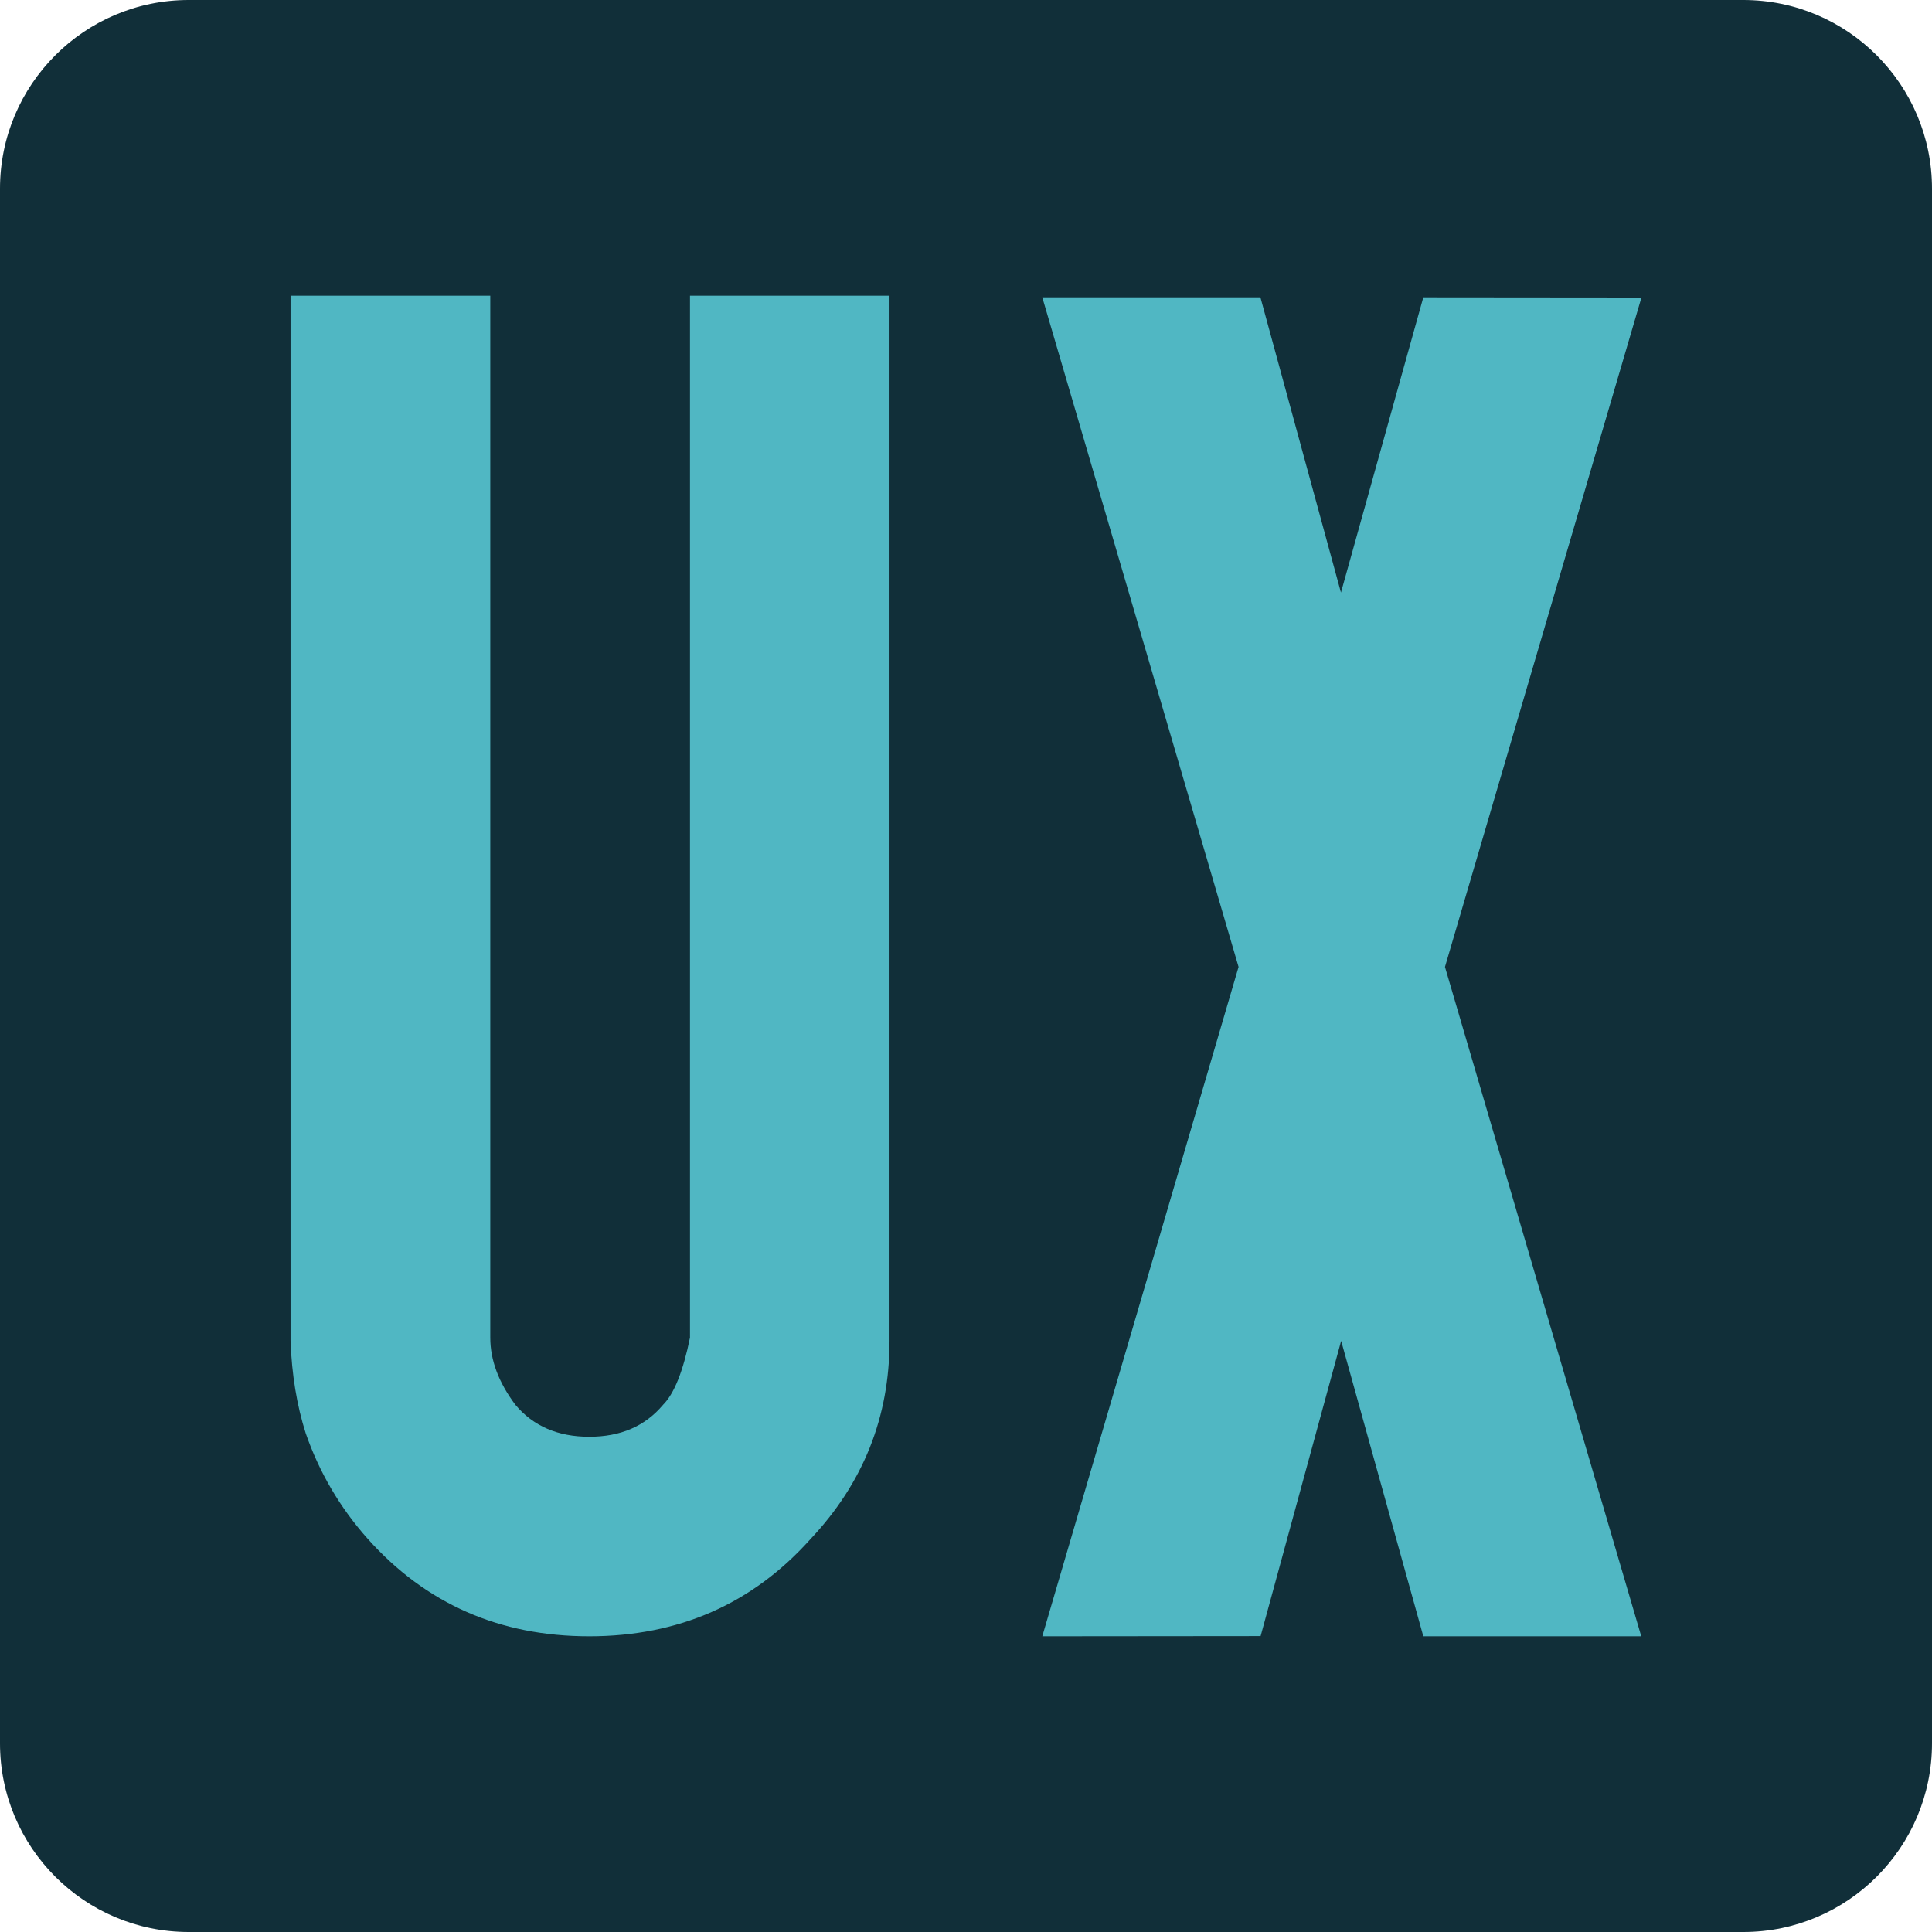
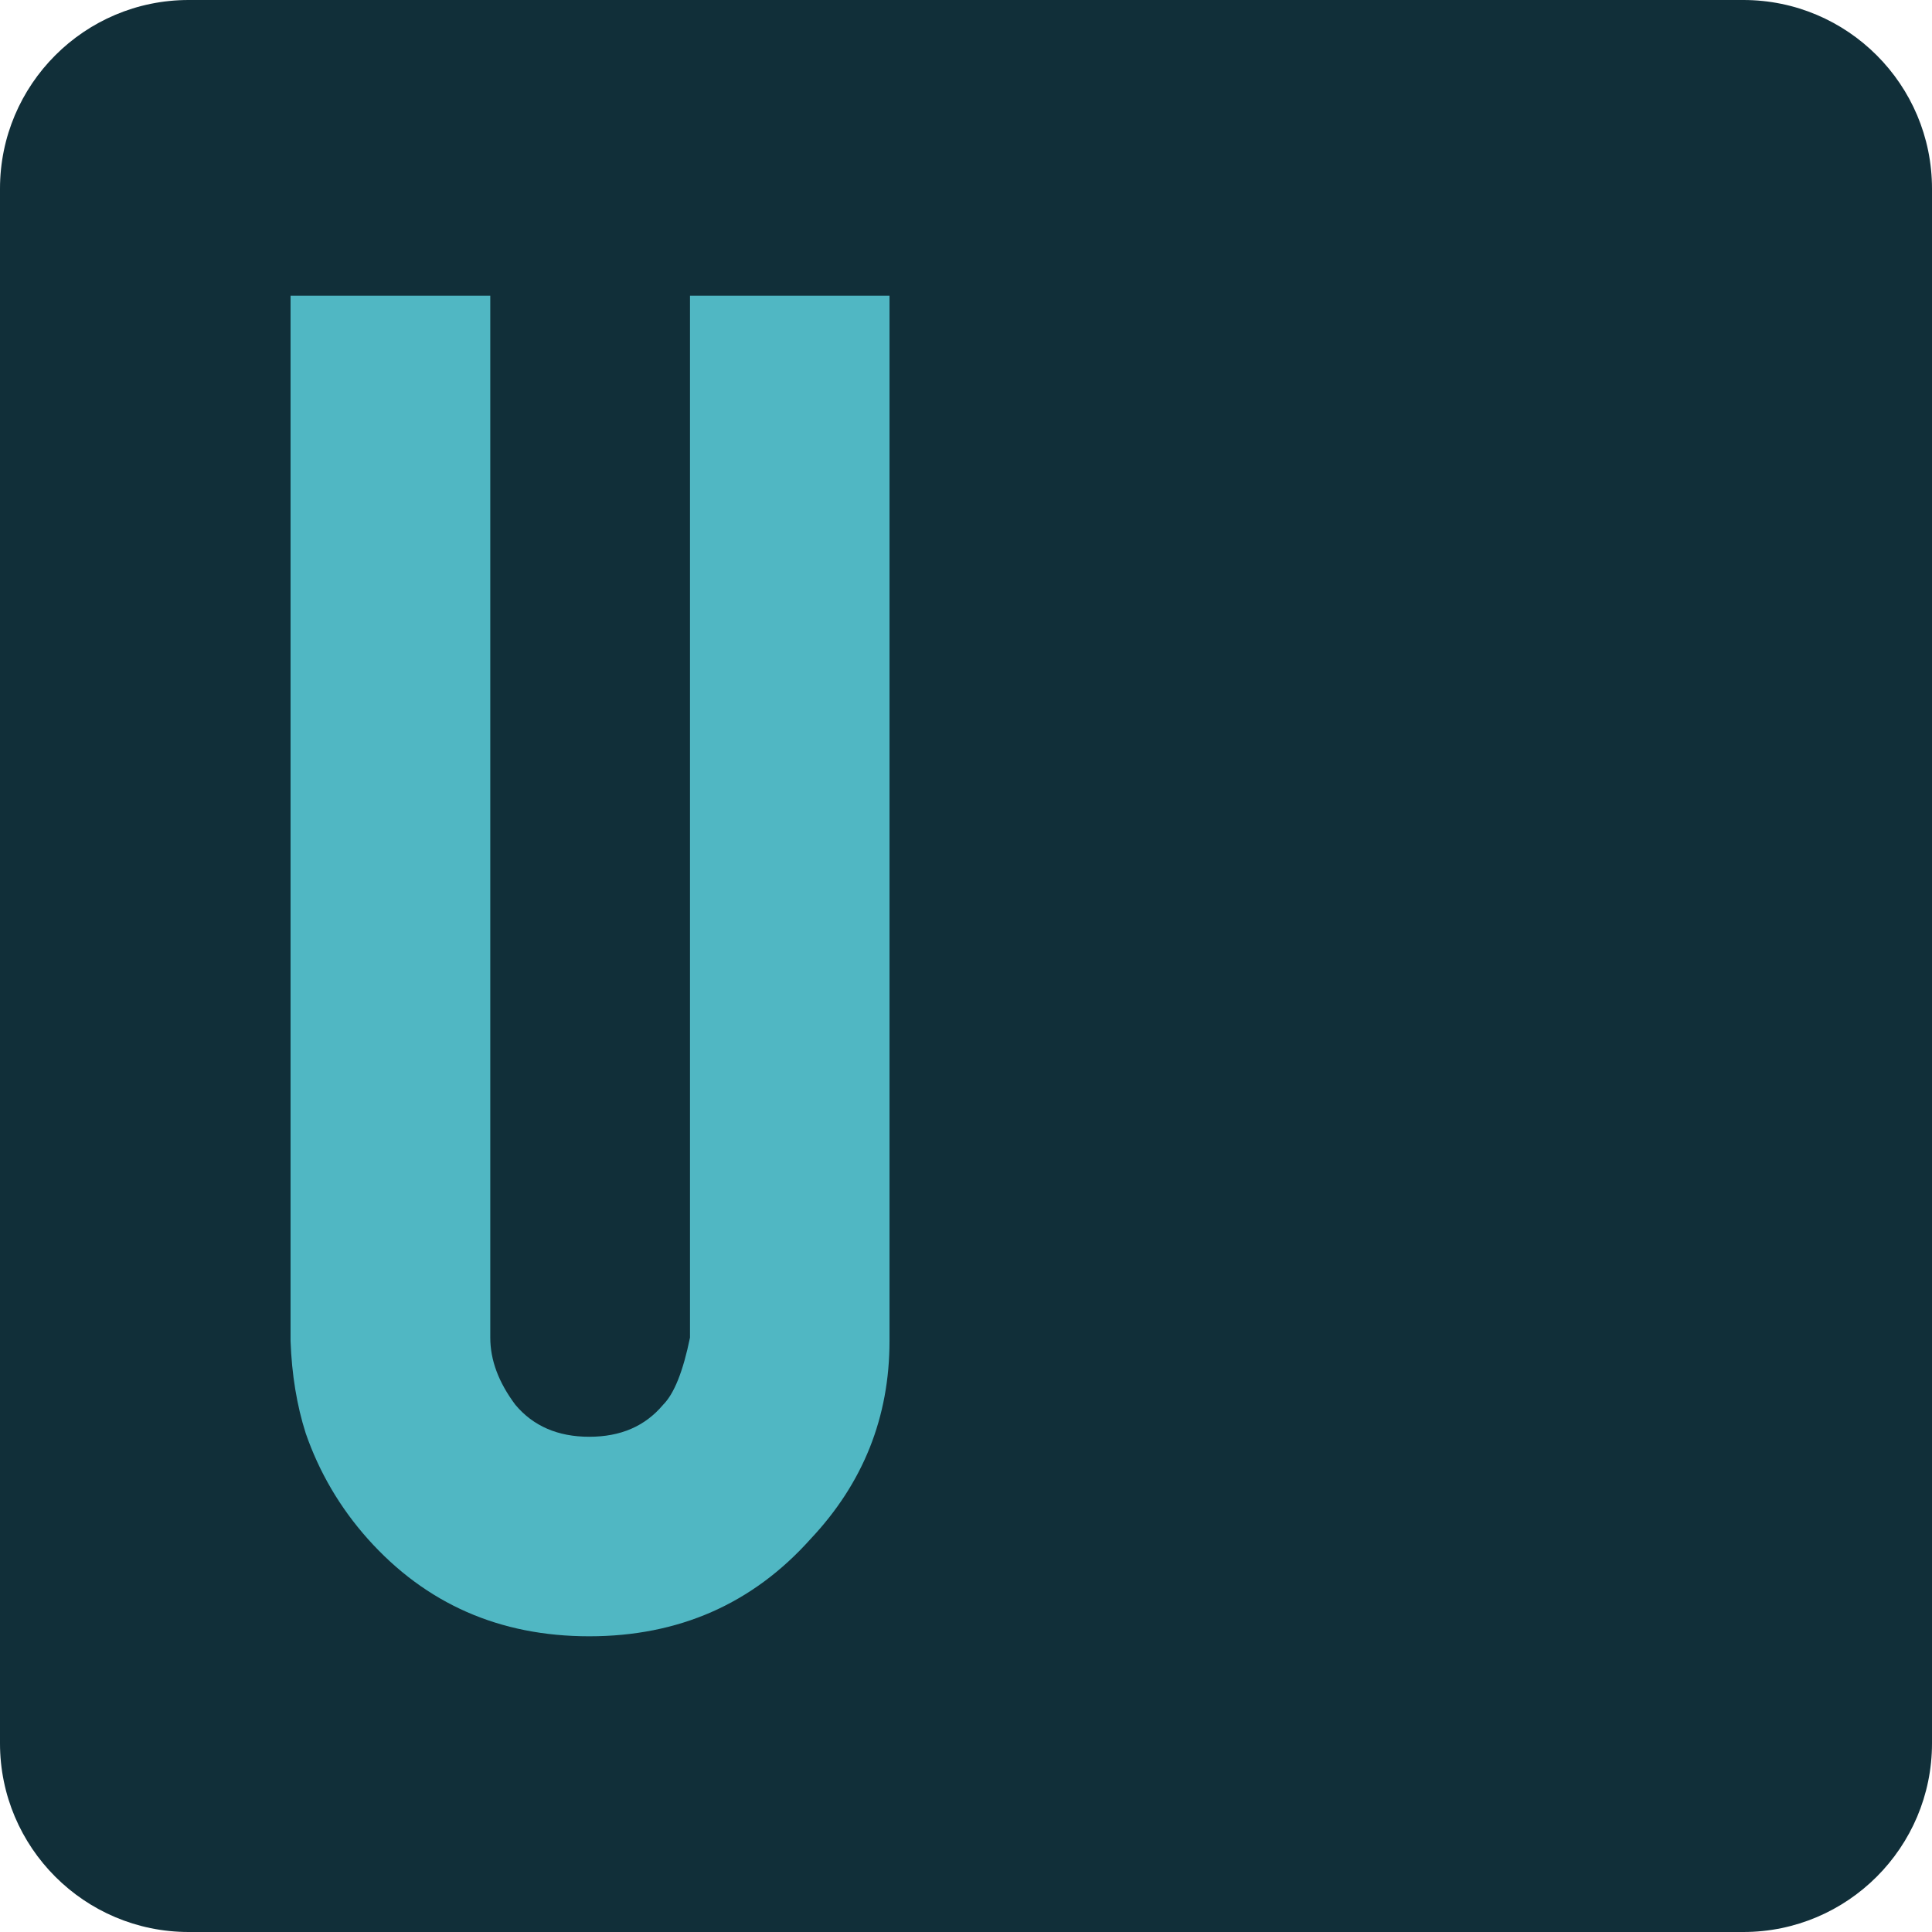
<svg xmlns="http://www.w3.org/2000/svg" style="isolation:isolate" viewBox="0 0 1024 1024" width="1024pt" height="1024pt">
  <defs>
    <clipPath id="_clipPath_erchodRMXxRPFGIiYMml6uaoW2SFegkK">
      <rect width="1024" height="1024" />
    </clipPath>
  </defs>
  <g clip-path="url(#_clipPath_erchodRMXxRPFGIiYMml6uaoW2SFegkK)">
    <path d="M 100 0 L 924 0 C 979.192 0 1024 44.808 1024 100 L 1024 924 C 1024 979.192 979.192 1024 924 1024 L 100 1024 C 44.808 1024 0 979.192 0 924 L 0 100 C 0 44.808 44.808 0 100 0 Z" style="stroke:none;fill:#112F39;stroke-miterlimit:10;" />
    <g>
      <path d=" M 471.46 156.735 L 471.46 523.1 L 471.46 699.205 L 471.46 710.788 C 471.46 751.114 457.517 786.077 429.632 815.678 C 398.851 850.105 359.705 867.265 312.301 867.265 C 264.896 867.265 225.75 850.105 194.969 815.678 C 180.169 799.054 169.229 780.393 162.044 759.694 C 157.325 744.893 154.643 728.591 154 710.788 L 154 699.205 L 154 523.1 L 154 156.735 L 471.46 156.735 Z  M 259.856 156.735 L 259.856 523.1 L 259.856 699.205 L 259.856 708.964 C 259.856 720.869 264.253 732.667 273.155 744.571 C 282.593 755.833 295.677 761.517 312.301 761.517 C 328.925 761.517 341.902 755.94 351.447 744.571 C 357.346 738.673 362.065 726.768 365.711 708.964 L 365.711 699.205 L 365.711 523.1 L 365.711 156.735 L 259.856 156.735 Z " fill="rgb(80,183,195)" />
-       <path d=" M 765.86 512.483 L 869.893 867.265 L 754.385 867.265 Q 753.741 864.906 710.841 710.68 L 668.156 867.158 L 552.433 867.265 L 656.466 512.483 L 552.433 157.593 L 668.049 157.593 L 710.734 314.07 L 754.385 157.593 L 870 157.7 L 765.86 512.483 Z " fill="rgb(80,183,195)" />
    </g>
  </g>
</svg>